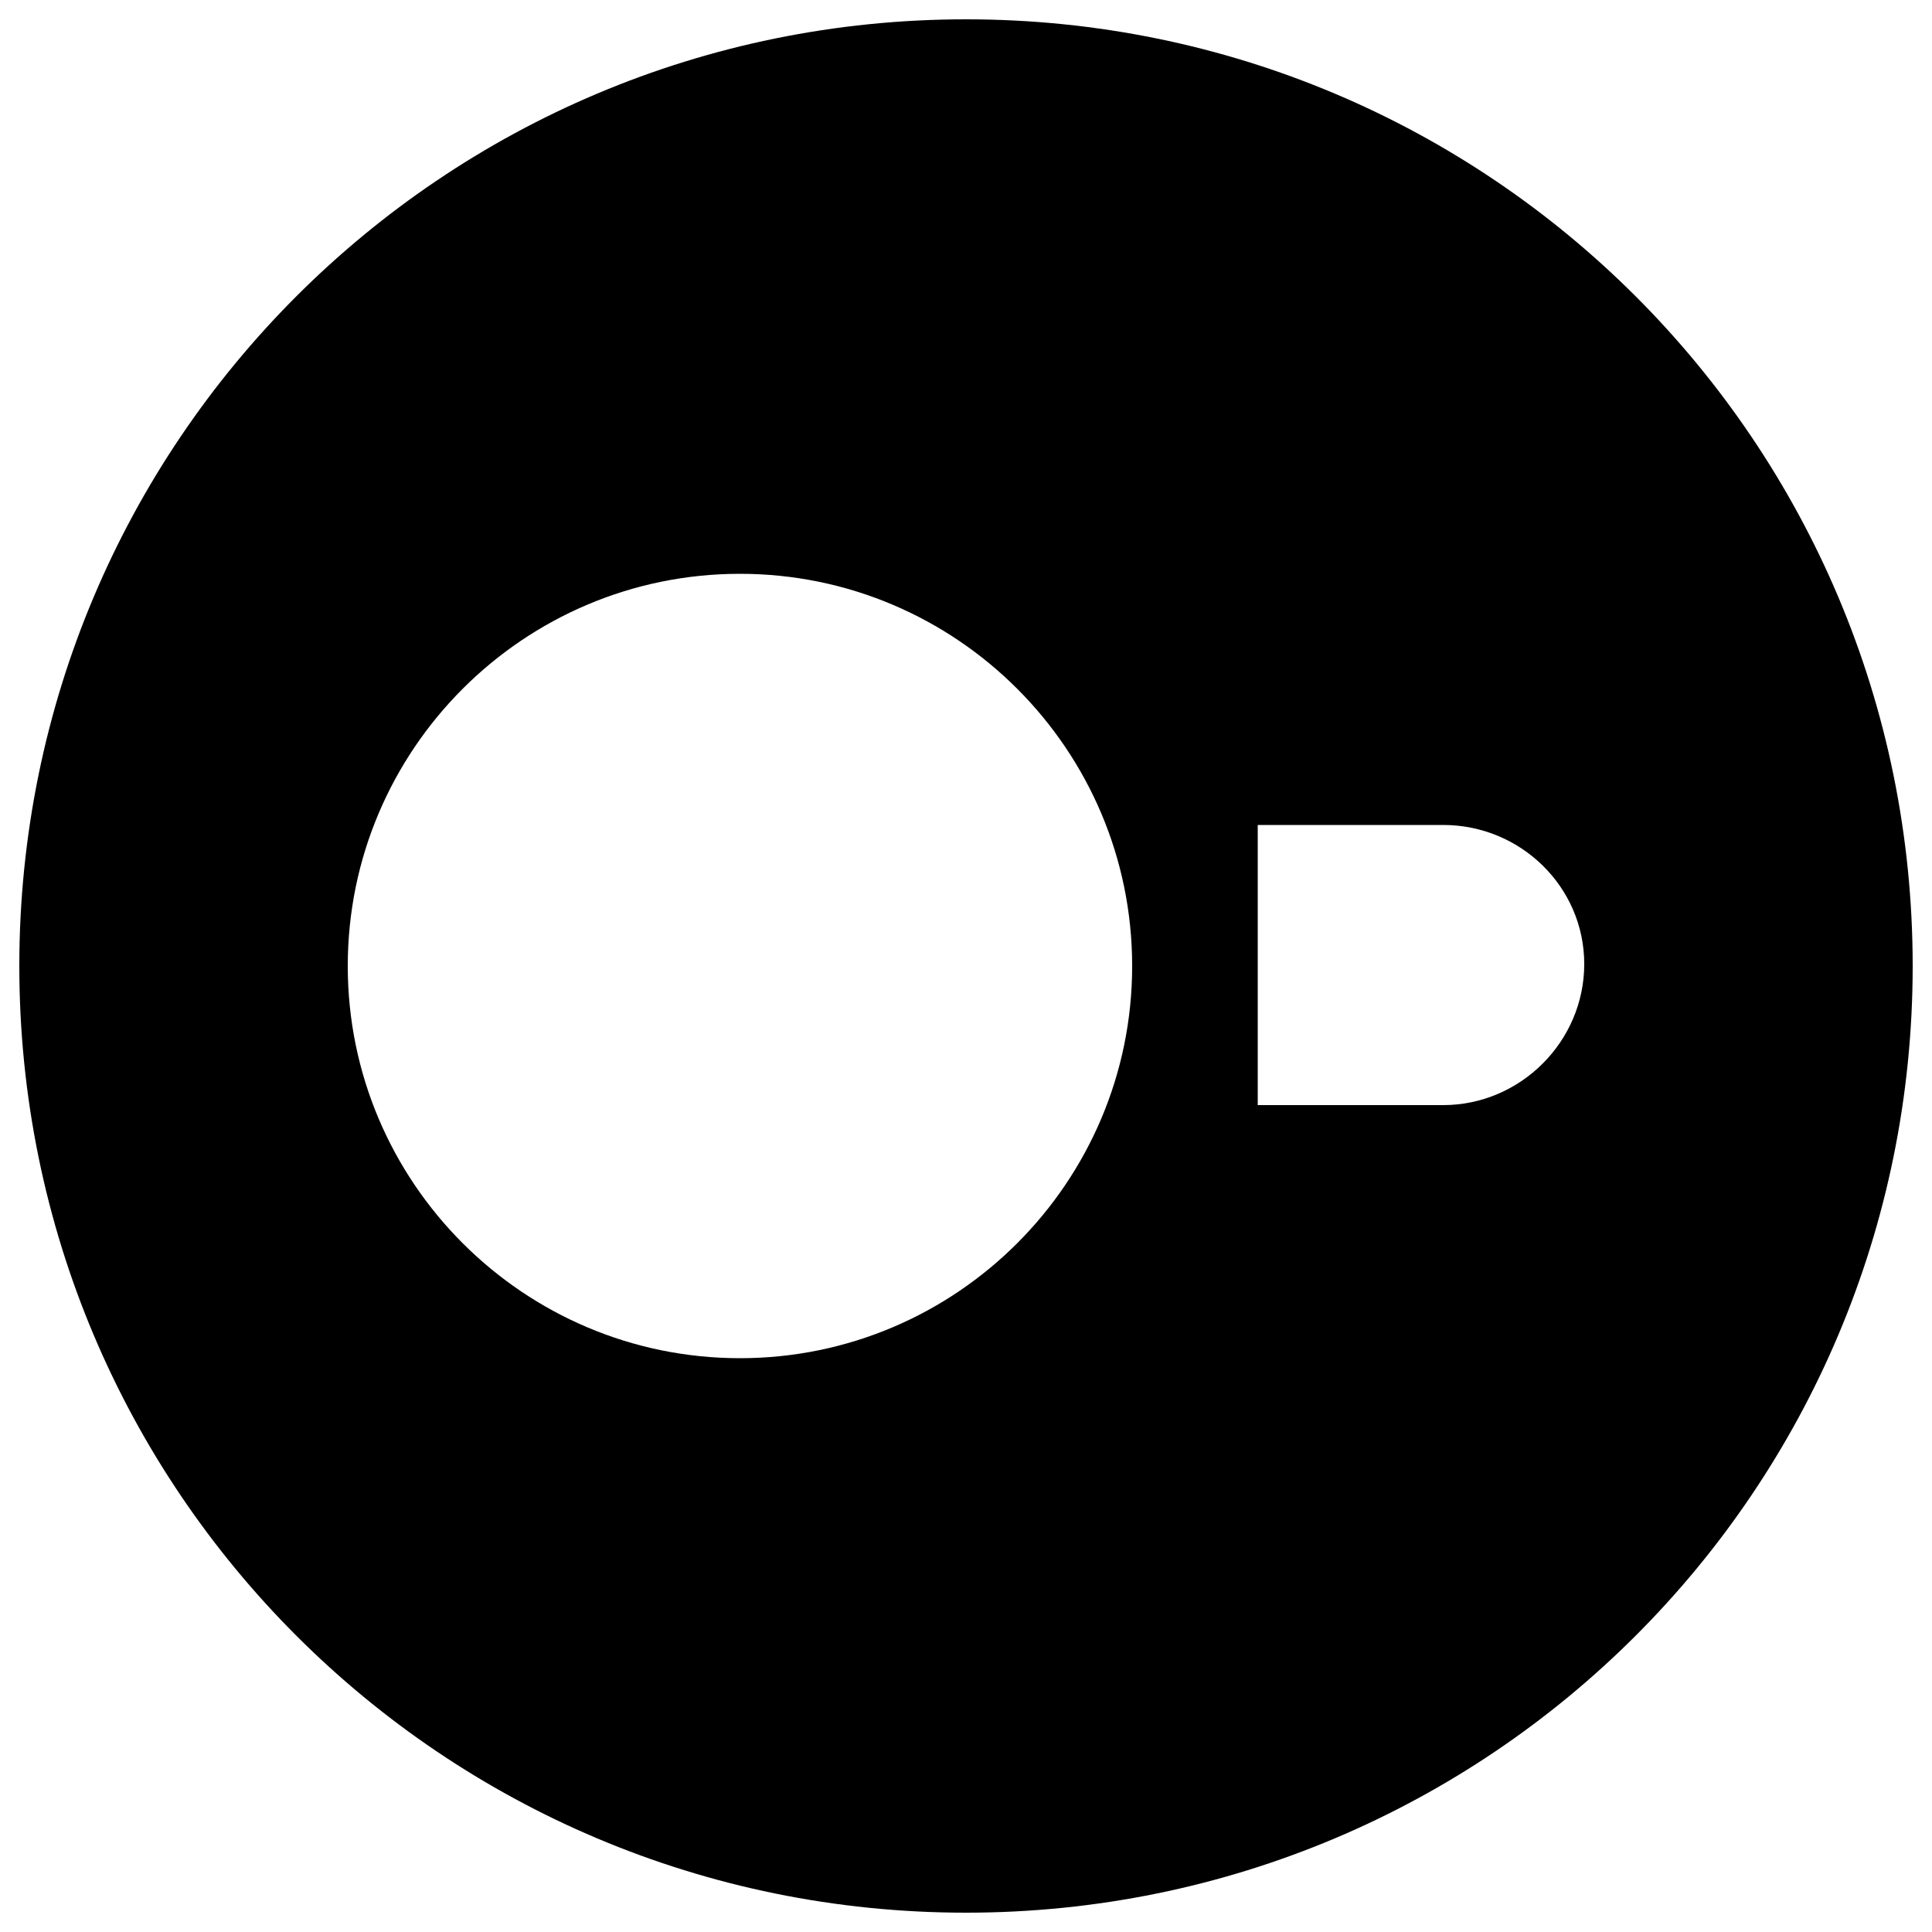
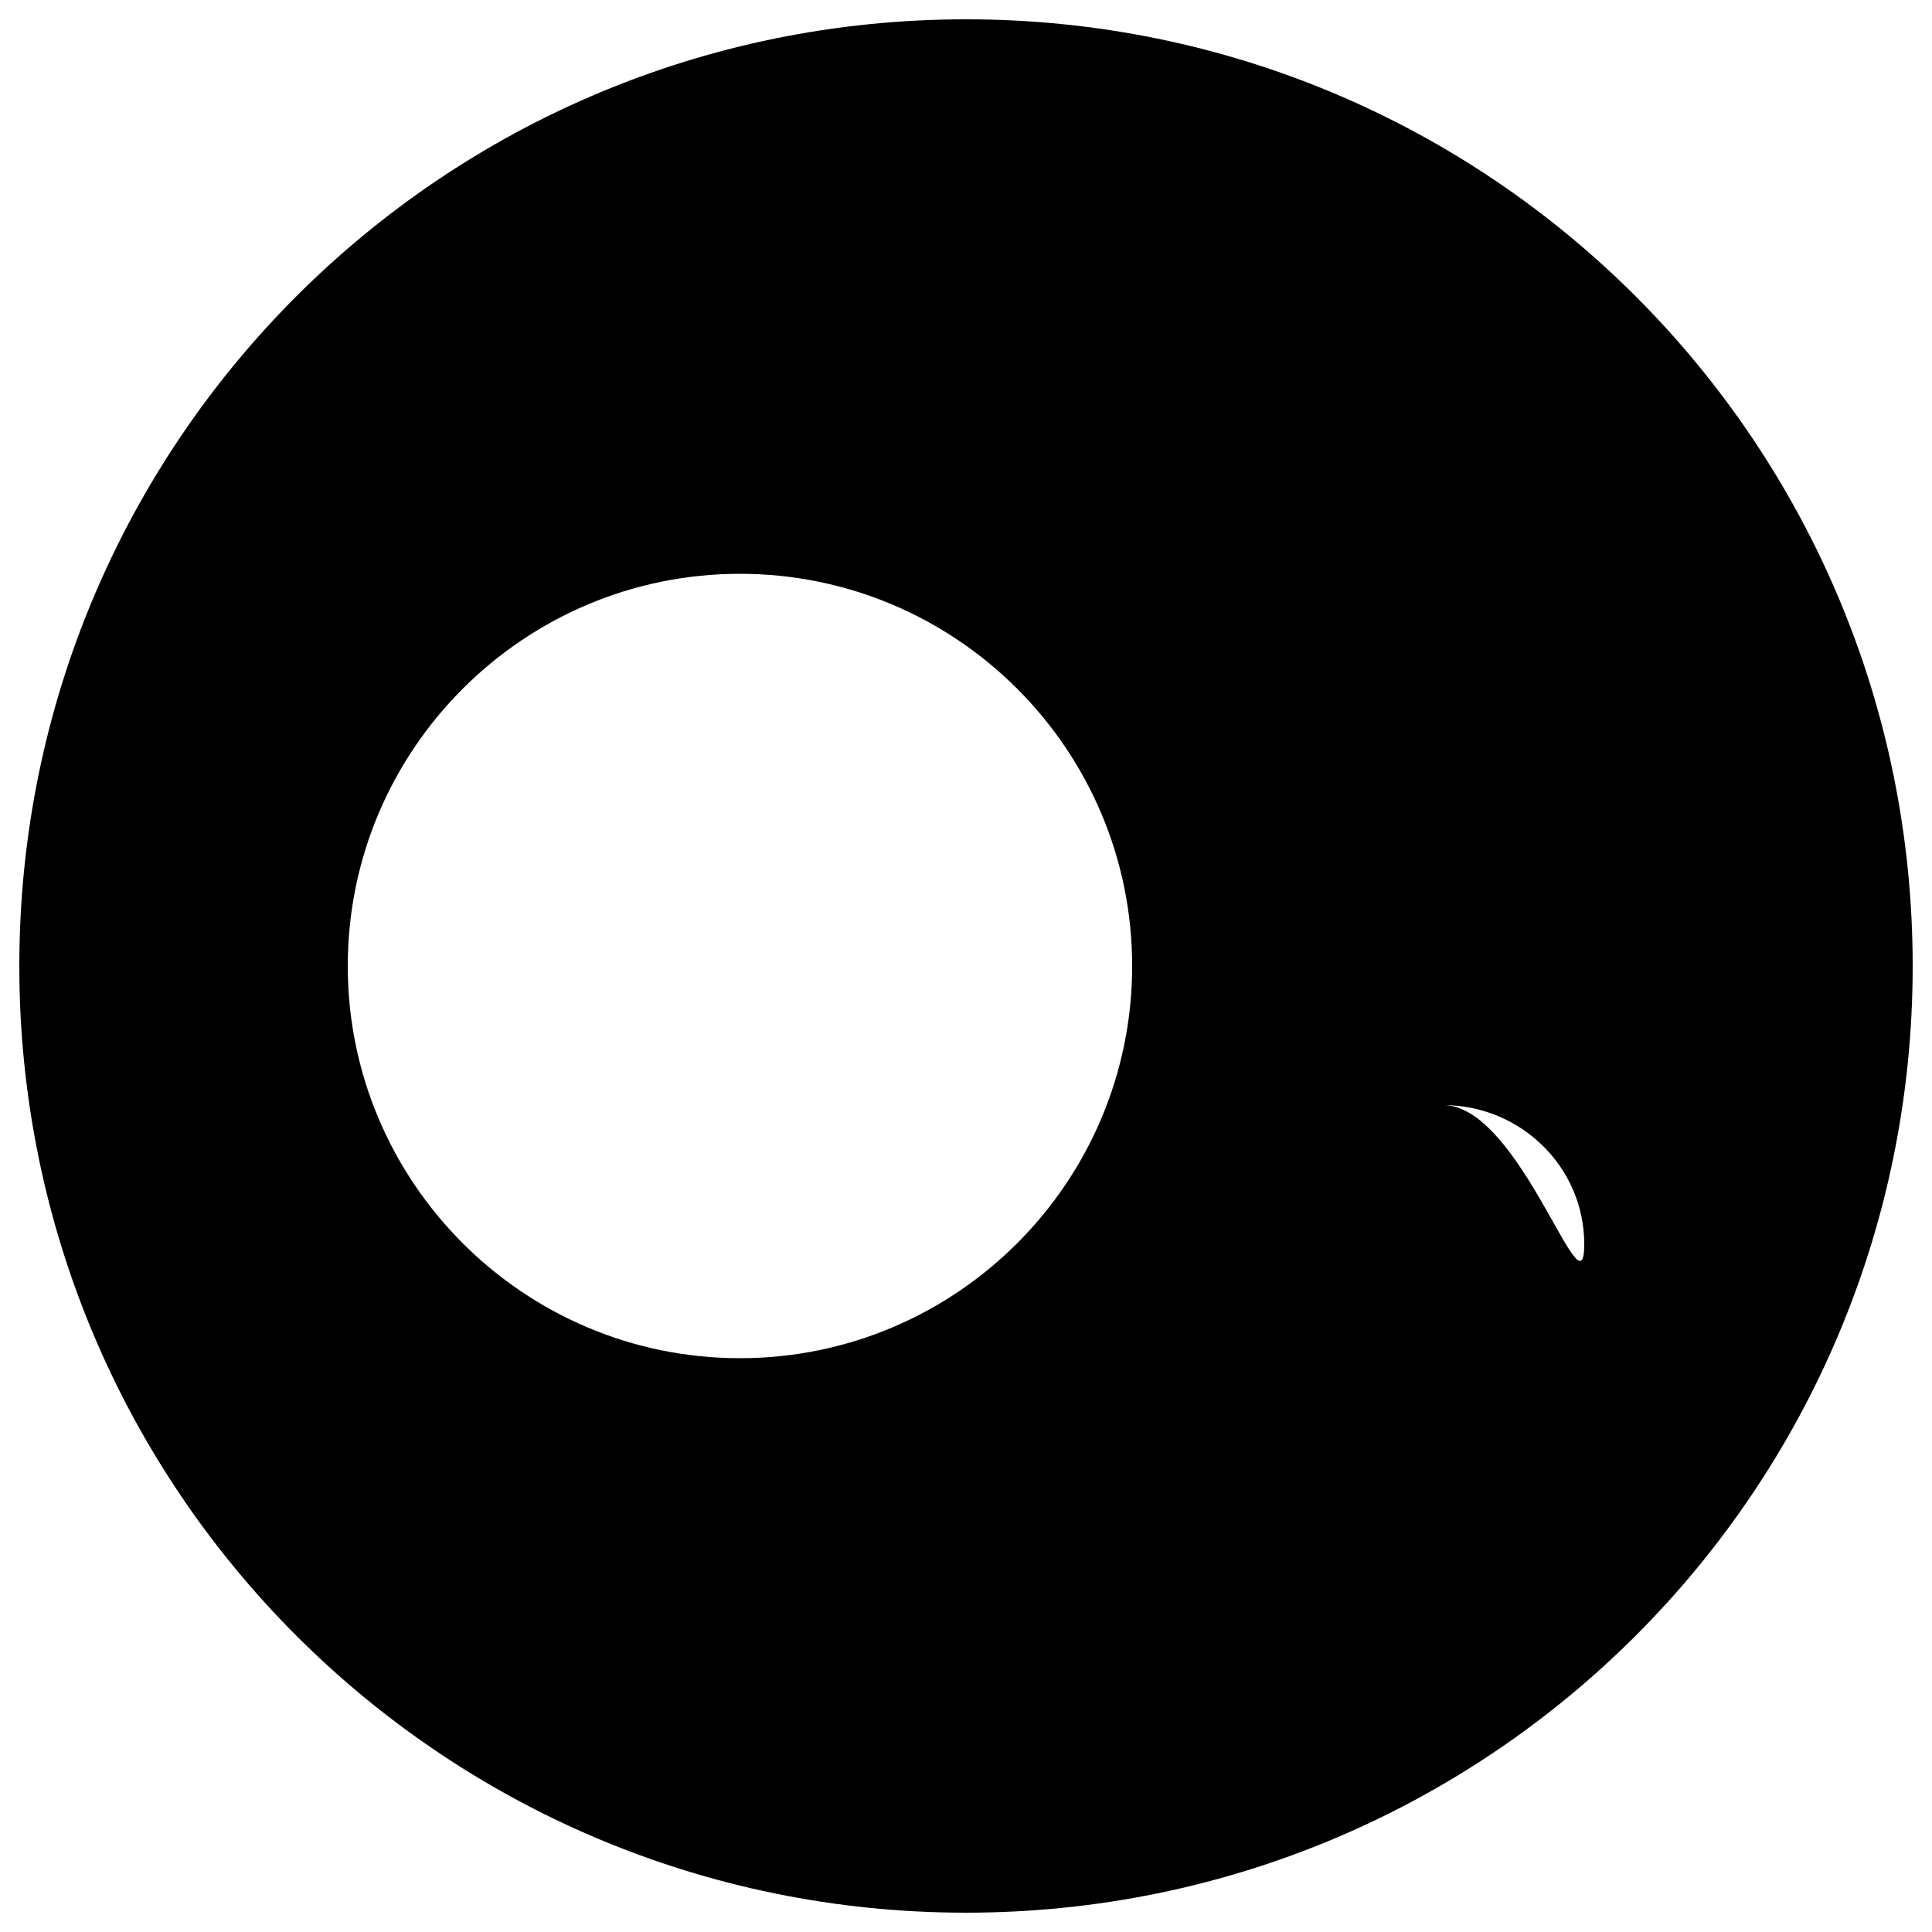
<svg xmlns="http://www.w3.org/2000/svg" id="Ebene_1" x="0" y="0" version="1.1" viewBox="0 0 100 100" style="enable-background:new 0 0 100 100" xml:space="preserve">
  <g>
-     <path d="M50,1C22.9,1,1,22.9,1,50c0,27.1,21.9,49,49,49s49-21.9,49-49C99,22.9,77.1,1,50,1z M38.3,70.3C27.1,70.3,18,61.2,18,50 s9.1-20.3,20.3-20.3S58.6,38.8,58.6,50S49.5,70.3,38.3,70.3z M74.7,57.2h-9.6V42.7h9.6c4,0,7.3,3.2,7.3,7.2S78.7,57.2,74.7,57.2z" />
+     <path d="M50,1C22.9,1,1,22.9,1,50c0,27.1,21.9,49,49,49s49-21.9,49-49C99,22.9,77.1,1,50,1z M38.3,70.3C27.1,70.3,18,61.2,18,50 s9.1-20.3,20.3-20.3S58.6,38.8,58.6,50S49.5,70.3,38.3,70.3z M74.7,57.2h-9.6h9.6c4,0,7.3,3.2,7.3,7.2S78.7,57.2,74.7,57.2z" />
  </g>
</svg>